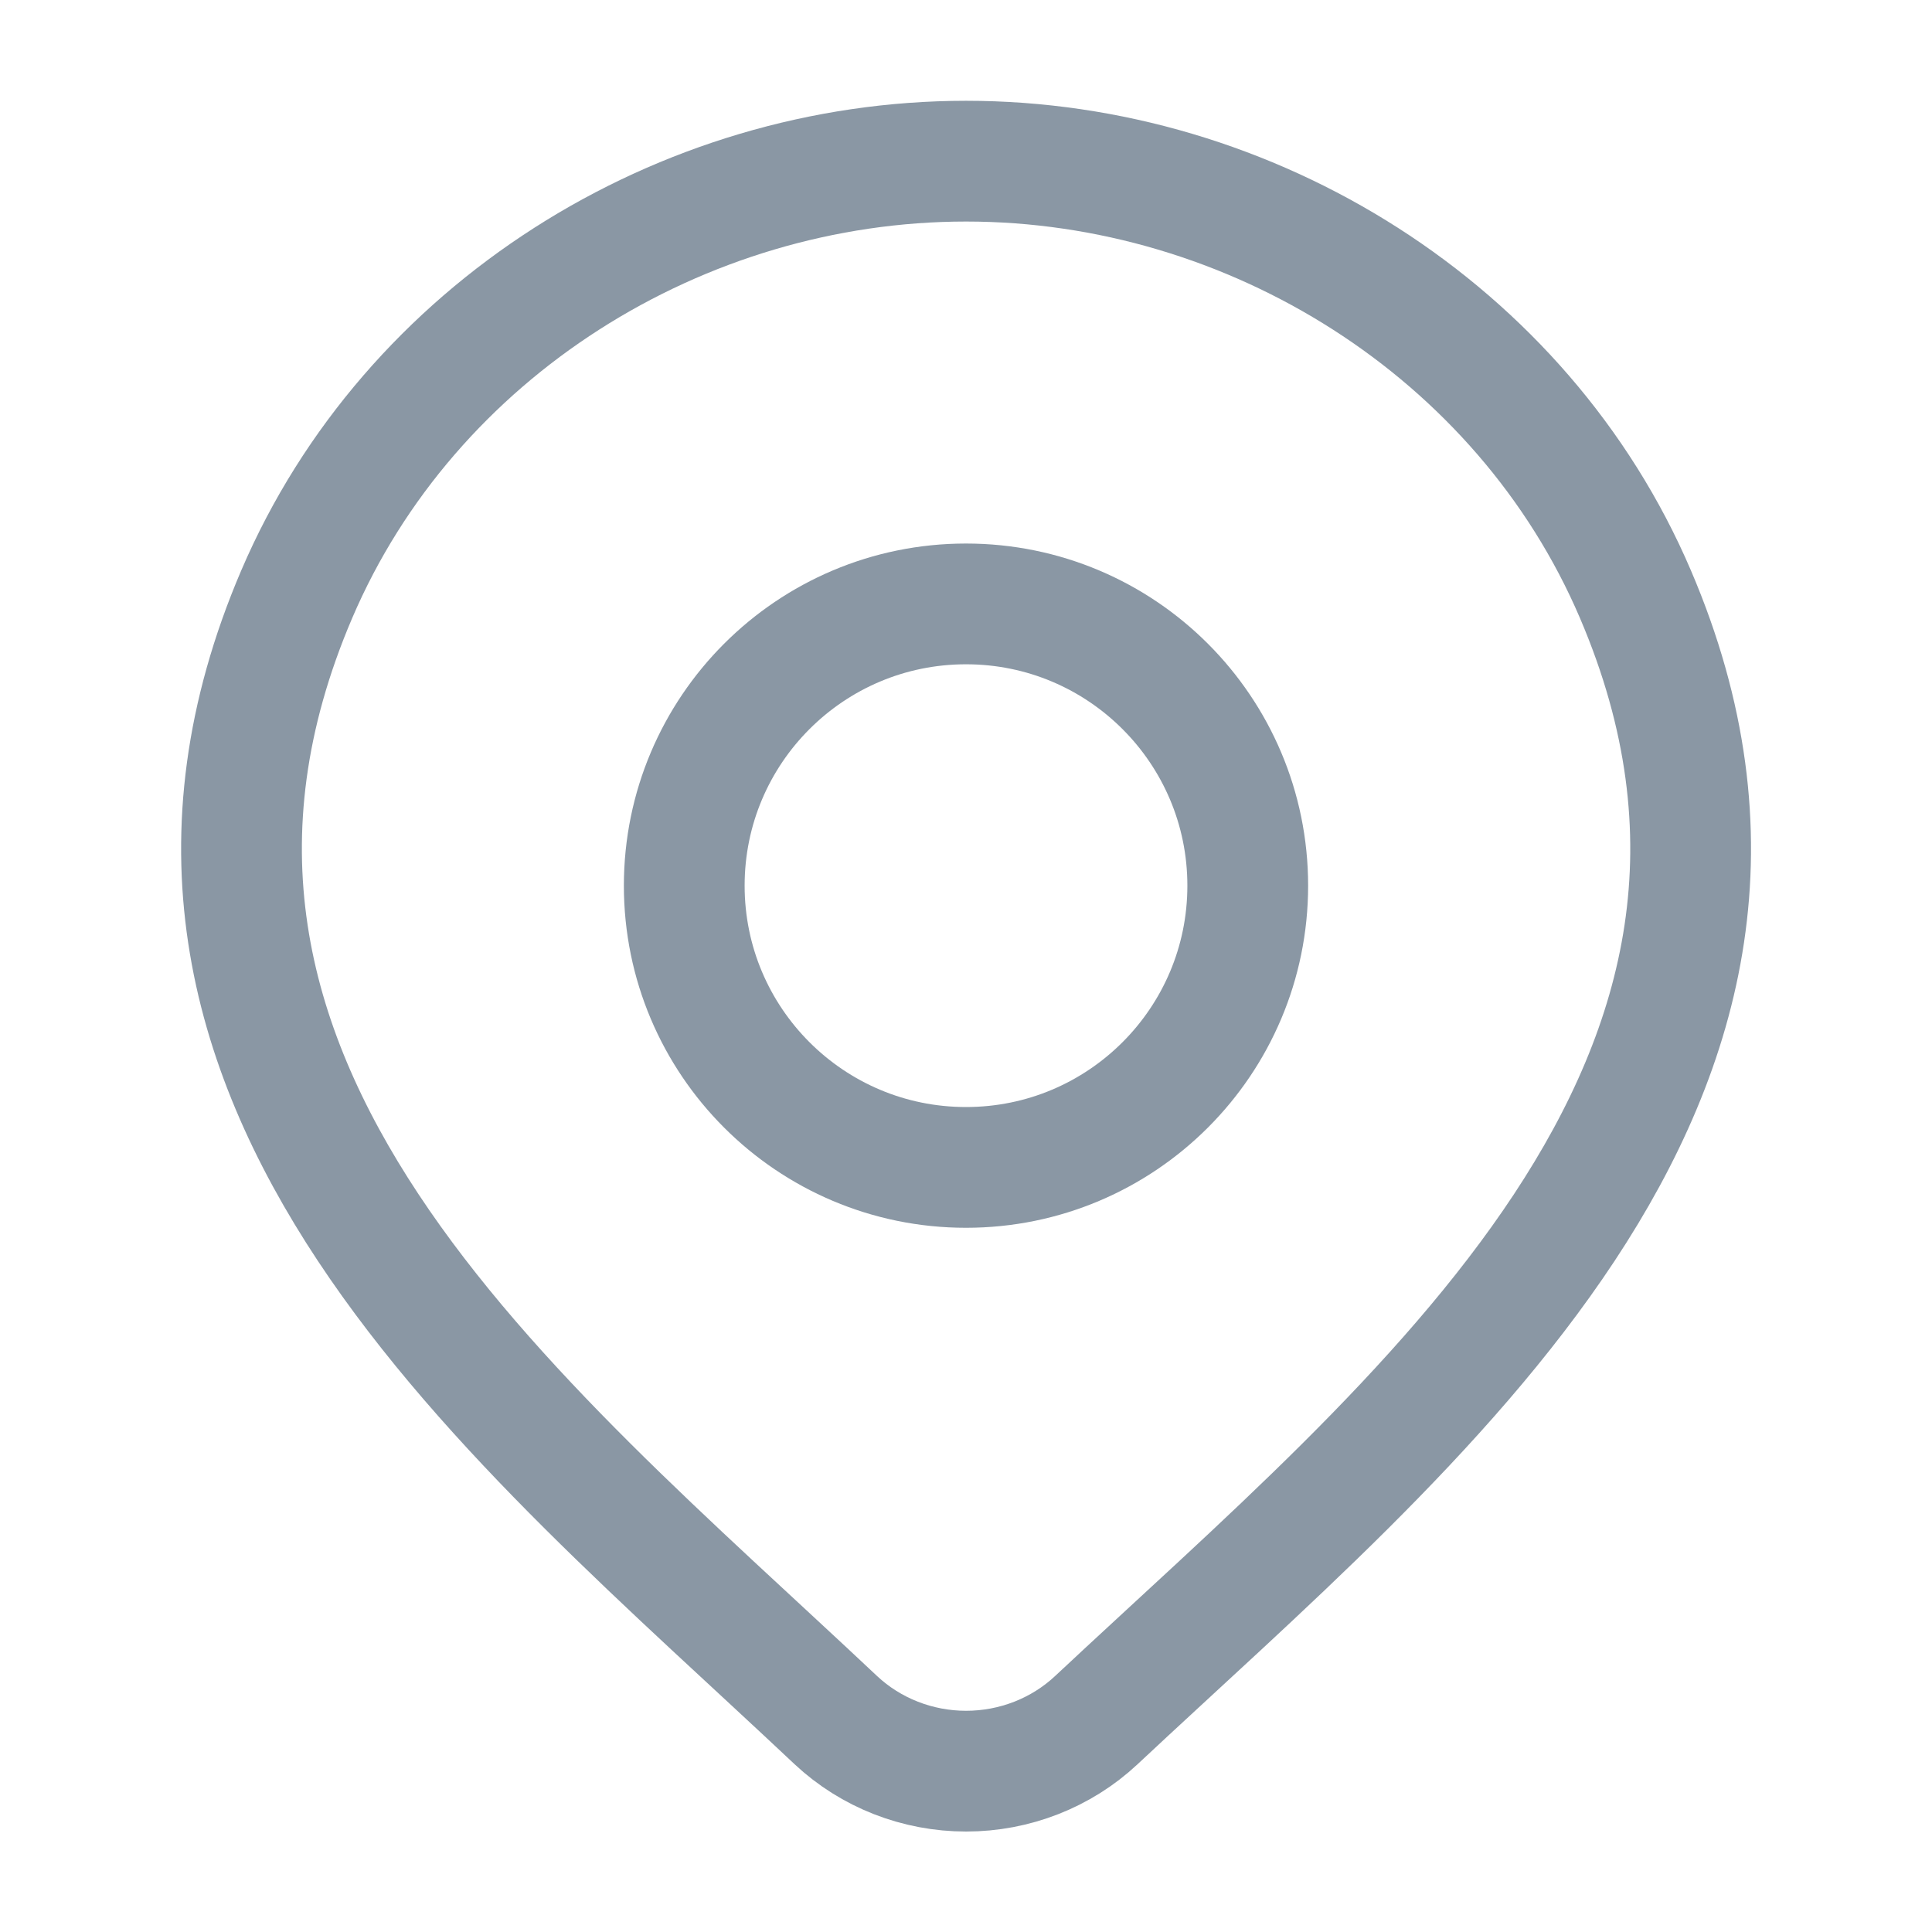
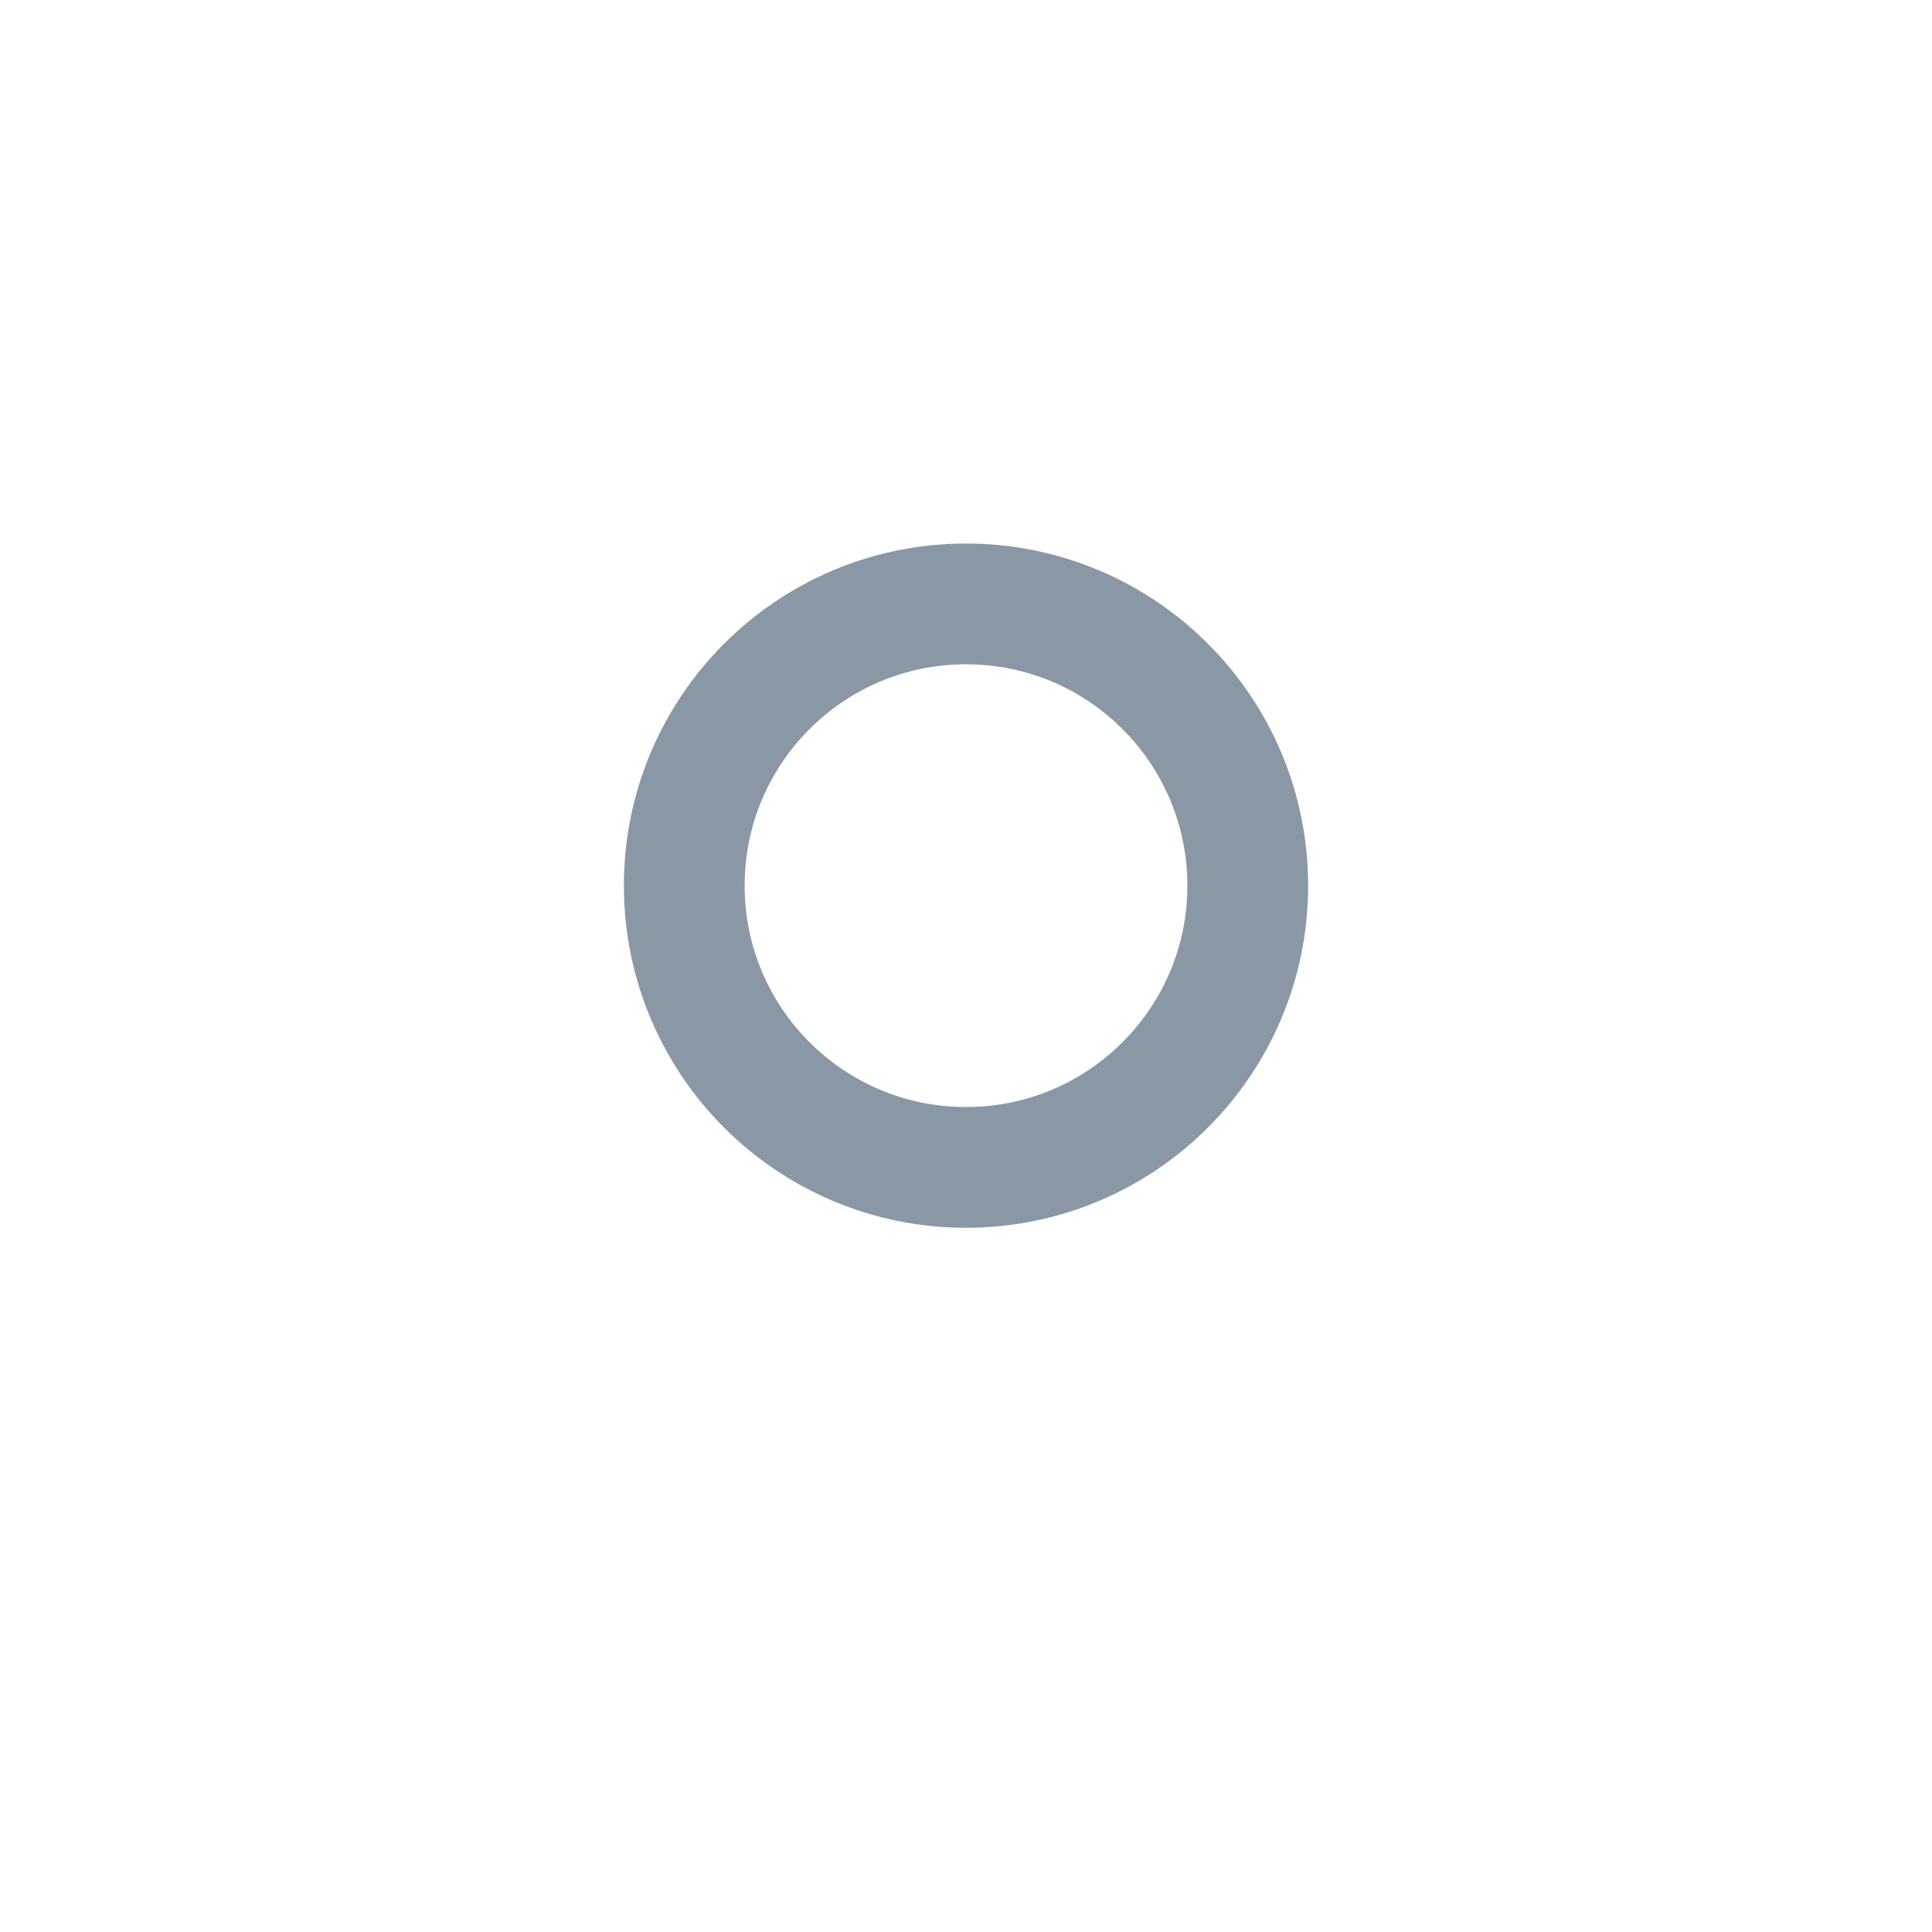
<svg xmlns="http://www.w3.org/2000/svg" width="24" height="24" viewBox="0 0 24 24" fill="none">
-   <path d="M13.618 21.369C13.184 21.775 12.604 22.002 12.001 22.002C11.398 22.002 10.818 21.775 10.384 21.369C6.413 17.628 1.091 13.449 3.686 7.382C5.09 4.101 8.458 2.002 12.001 2.002C15.544 2.002 18.913 4.101 20.316 7.382C22.908 13.441 17.599 17.641 13.618 21.369Z" stroke="#8A97A4" stroke-width="1.5" />
  <path d="M15.5 11.002C15.5 12.935 13.933 14.502 12 14.502C10.067 14.502 8.5 12.935 8.5 11.002C8.5 9.069 10.067 7.502 12 7.502C13.933 7.502 15.5 9.069 15.5 11.002Z" stroke="#8A97A4" stroke-width="1.5" />
</svg>